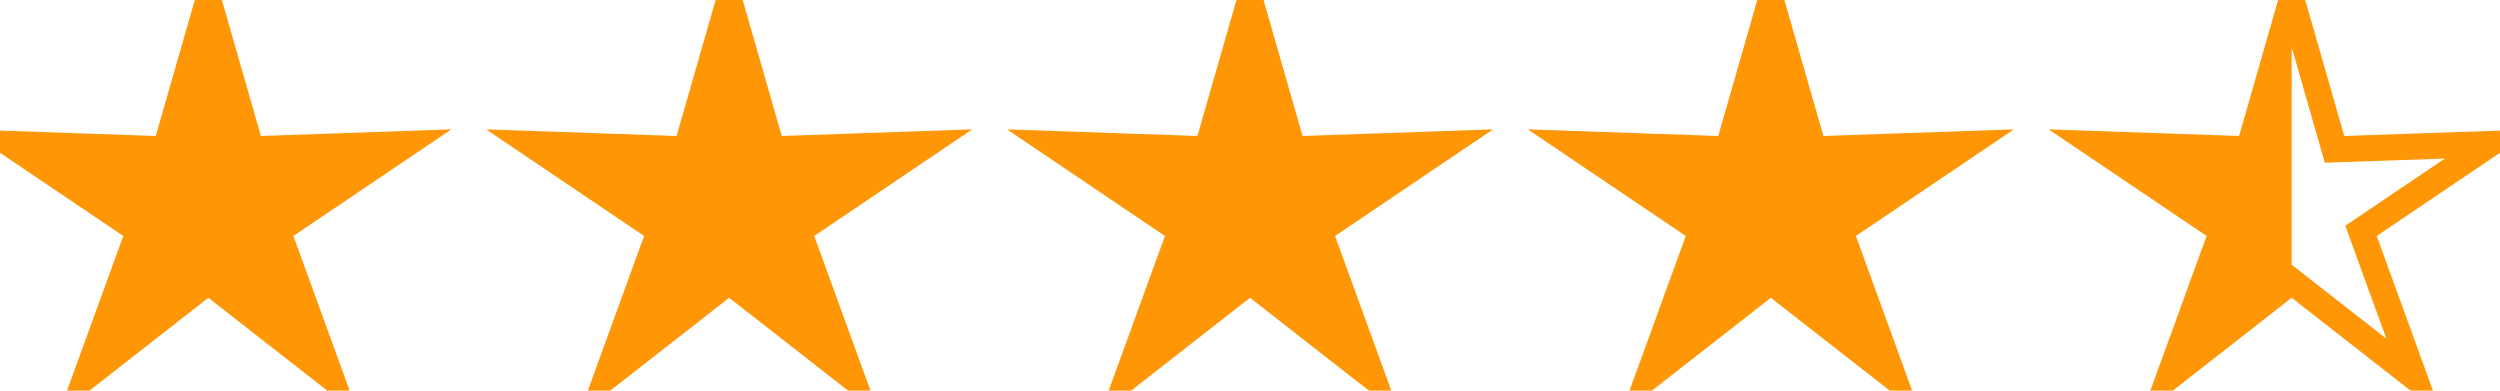
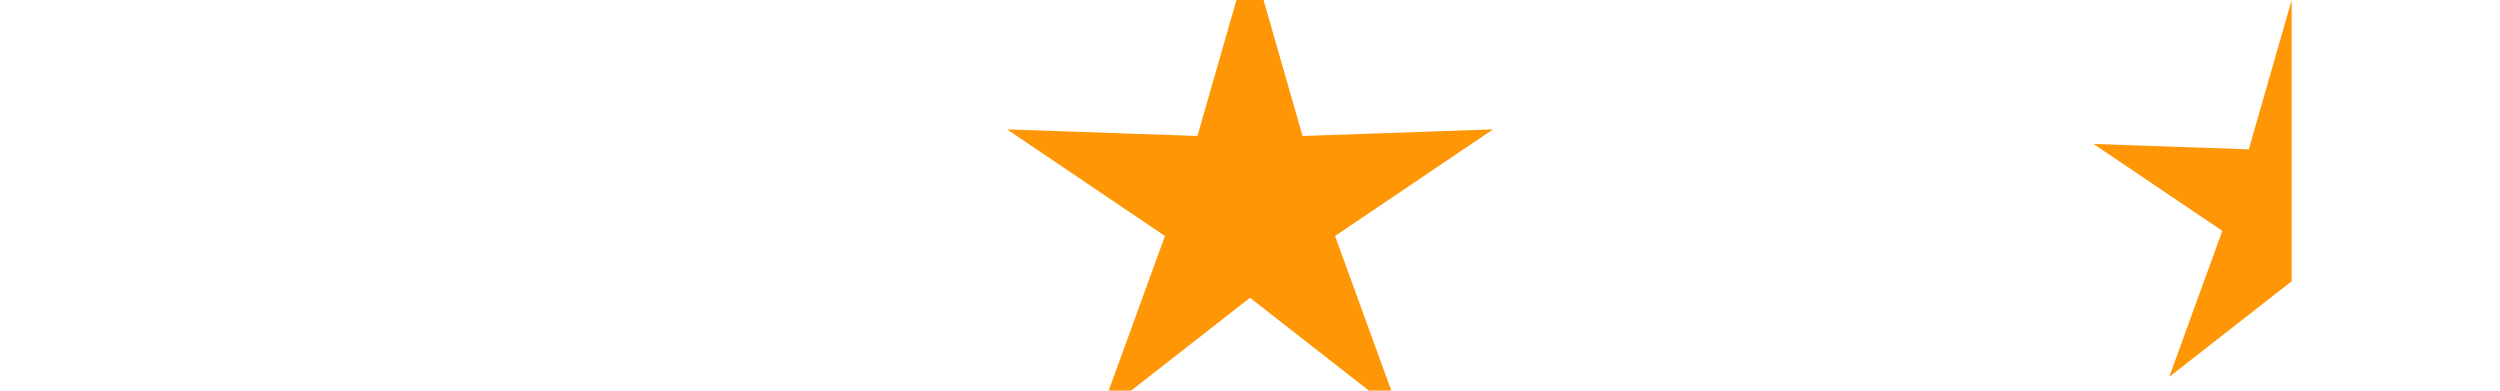
<svg xmlns="http://www.w3.org/2000/svg" width="96px" height="15px" viewBox="0 0 96 15" version="1.1">
  <title>831289E9-157A-4C0F-A32C-05D865597423</title>
  <desc>Created with sketchtool.</desc>
  <g id="Page-1" stroke="none" stroke-width="1" fill="none" fill-rule="evenodd">
    <g id="Smart-App-Banner" transform="translate(-202, -78)">
      <g id="Stars" transform="translate(202, 78)">
-         <polygon id="Star" stroke="#FF9605" fill="#FF9605" points="8 10.8 3.298 14.472 5.337 8.865 0.392 5.528 6.354 5.735 8 0 9.646 5.735 15.608 5.528 10.663 8.865 12.702 14.472" />
-         <polygon id="Star" stroke="#FF9605" fill="#FF9605" points="28 10.8 23.298 14.472 25.337 8.865 20.392 5.528 26.354 5.735 28 0 29.646 5.735 35.608 5.528 30.663 8.865 32.702 14.472" />
        <polygon id="Star" stroke="#FF9605" fill="#FF9605" points="48 10.8 43.298 14.472 45.337 8.865 40.392 5.528 46.354 5.735 48 0 49.646 5.735 55.608 5.528 50.663 8.865 52.702 14.472" />
-         <polygon id="Star" stroke="#FF9605" fill="#FF9605" points="68 10.8 63.298 14.472 65.337 8.865 60.392 5.528 66.354 5.735 68 0 69.646 5.735 75.608 5.528 70.663 8.865 72.702 14.472" />
-         <polygon id="Empty-Star" stroke="#FF9605" points="88 10.8 83.298 14.472 85.337 8.865 80.392 5.528 86.354 5.735 88 0 89.646 5.735 95.608 5.528 90.663 8.865 92.702 14.472" />
        <polygon id="Half-Star" fill="#FF9605" points="88 -1.33226763e-14 86.354 5.735 80.392 5.528 85.337 8.865 83.298 14.472 88 10.8" />
      </g>
    </g>
  </g>
</svg>